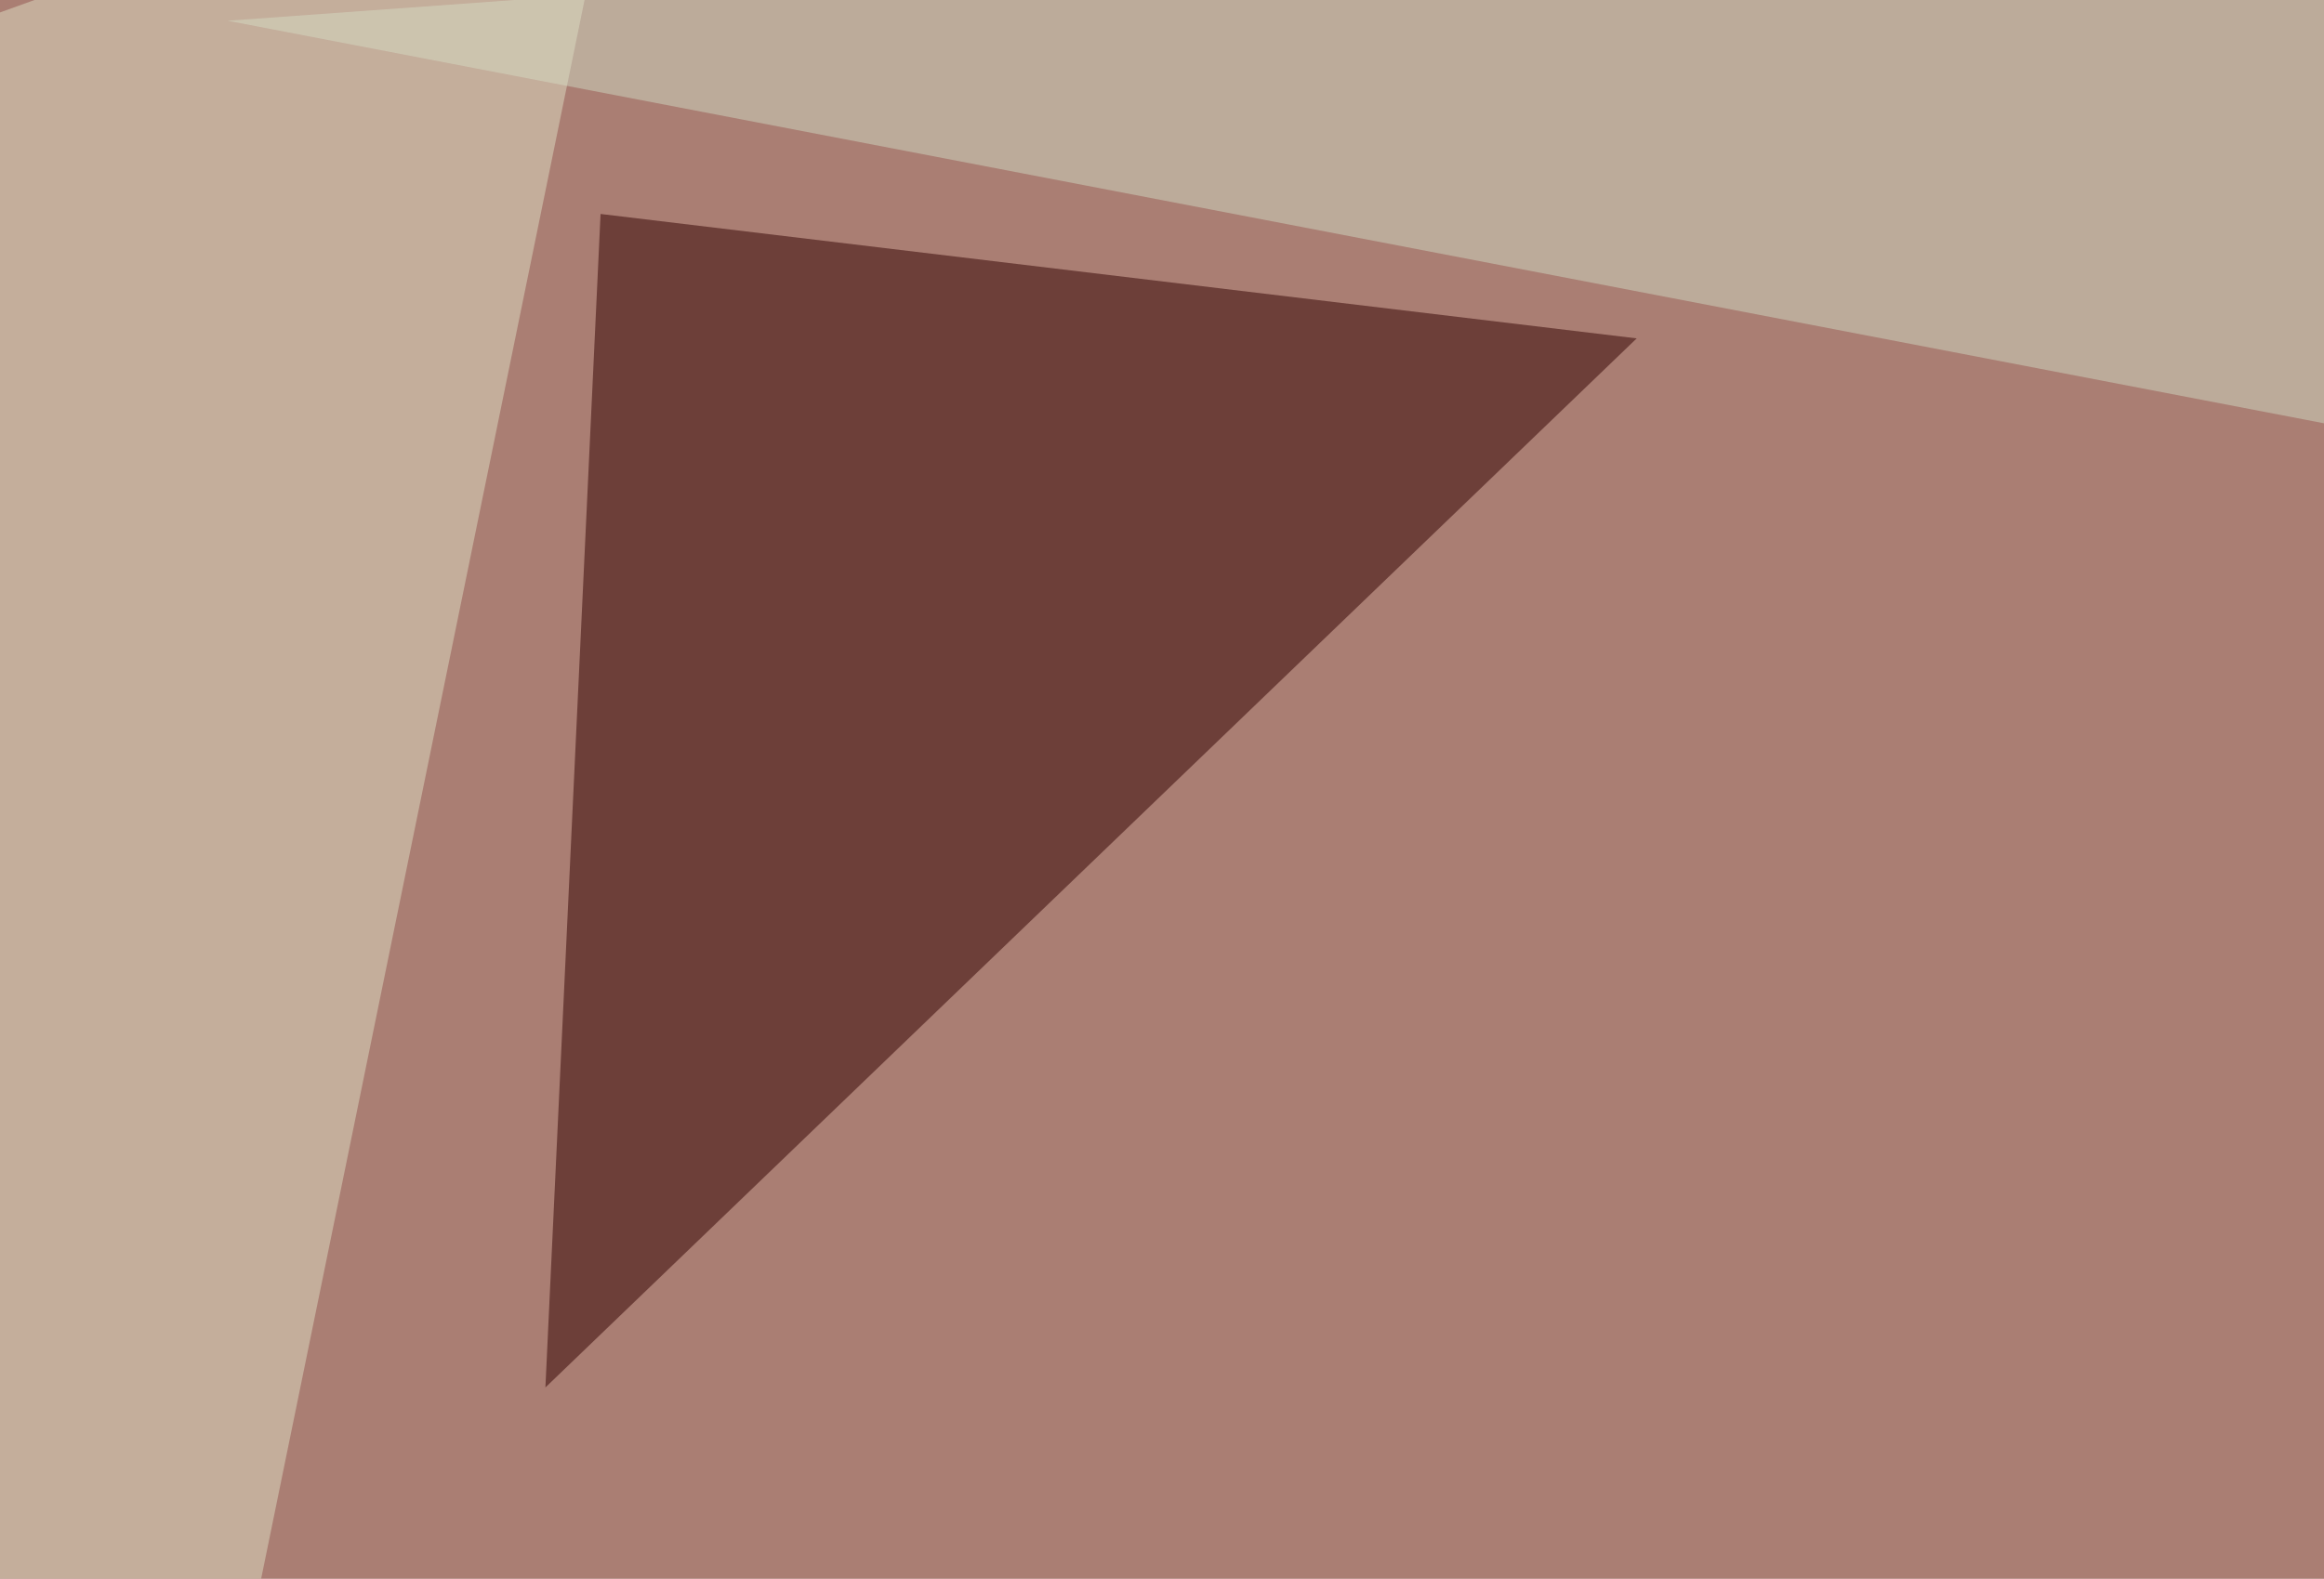
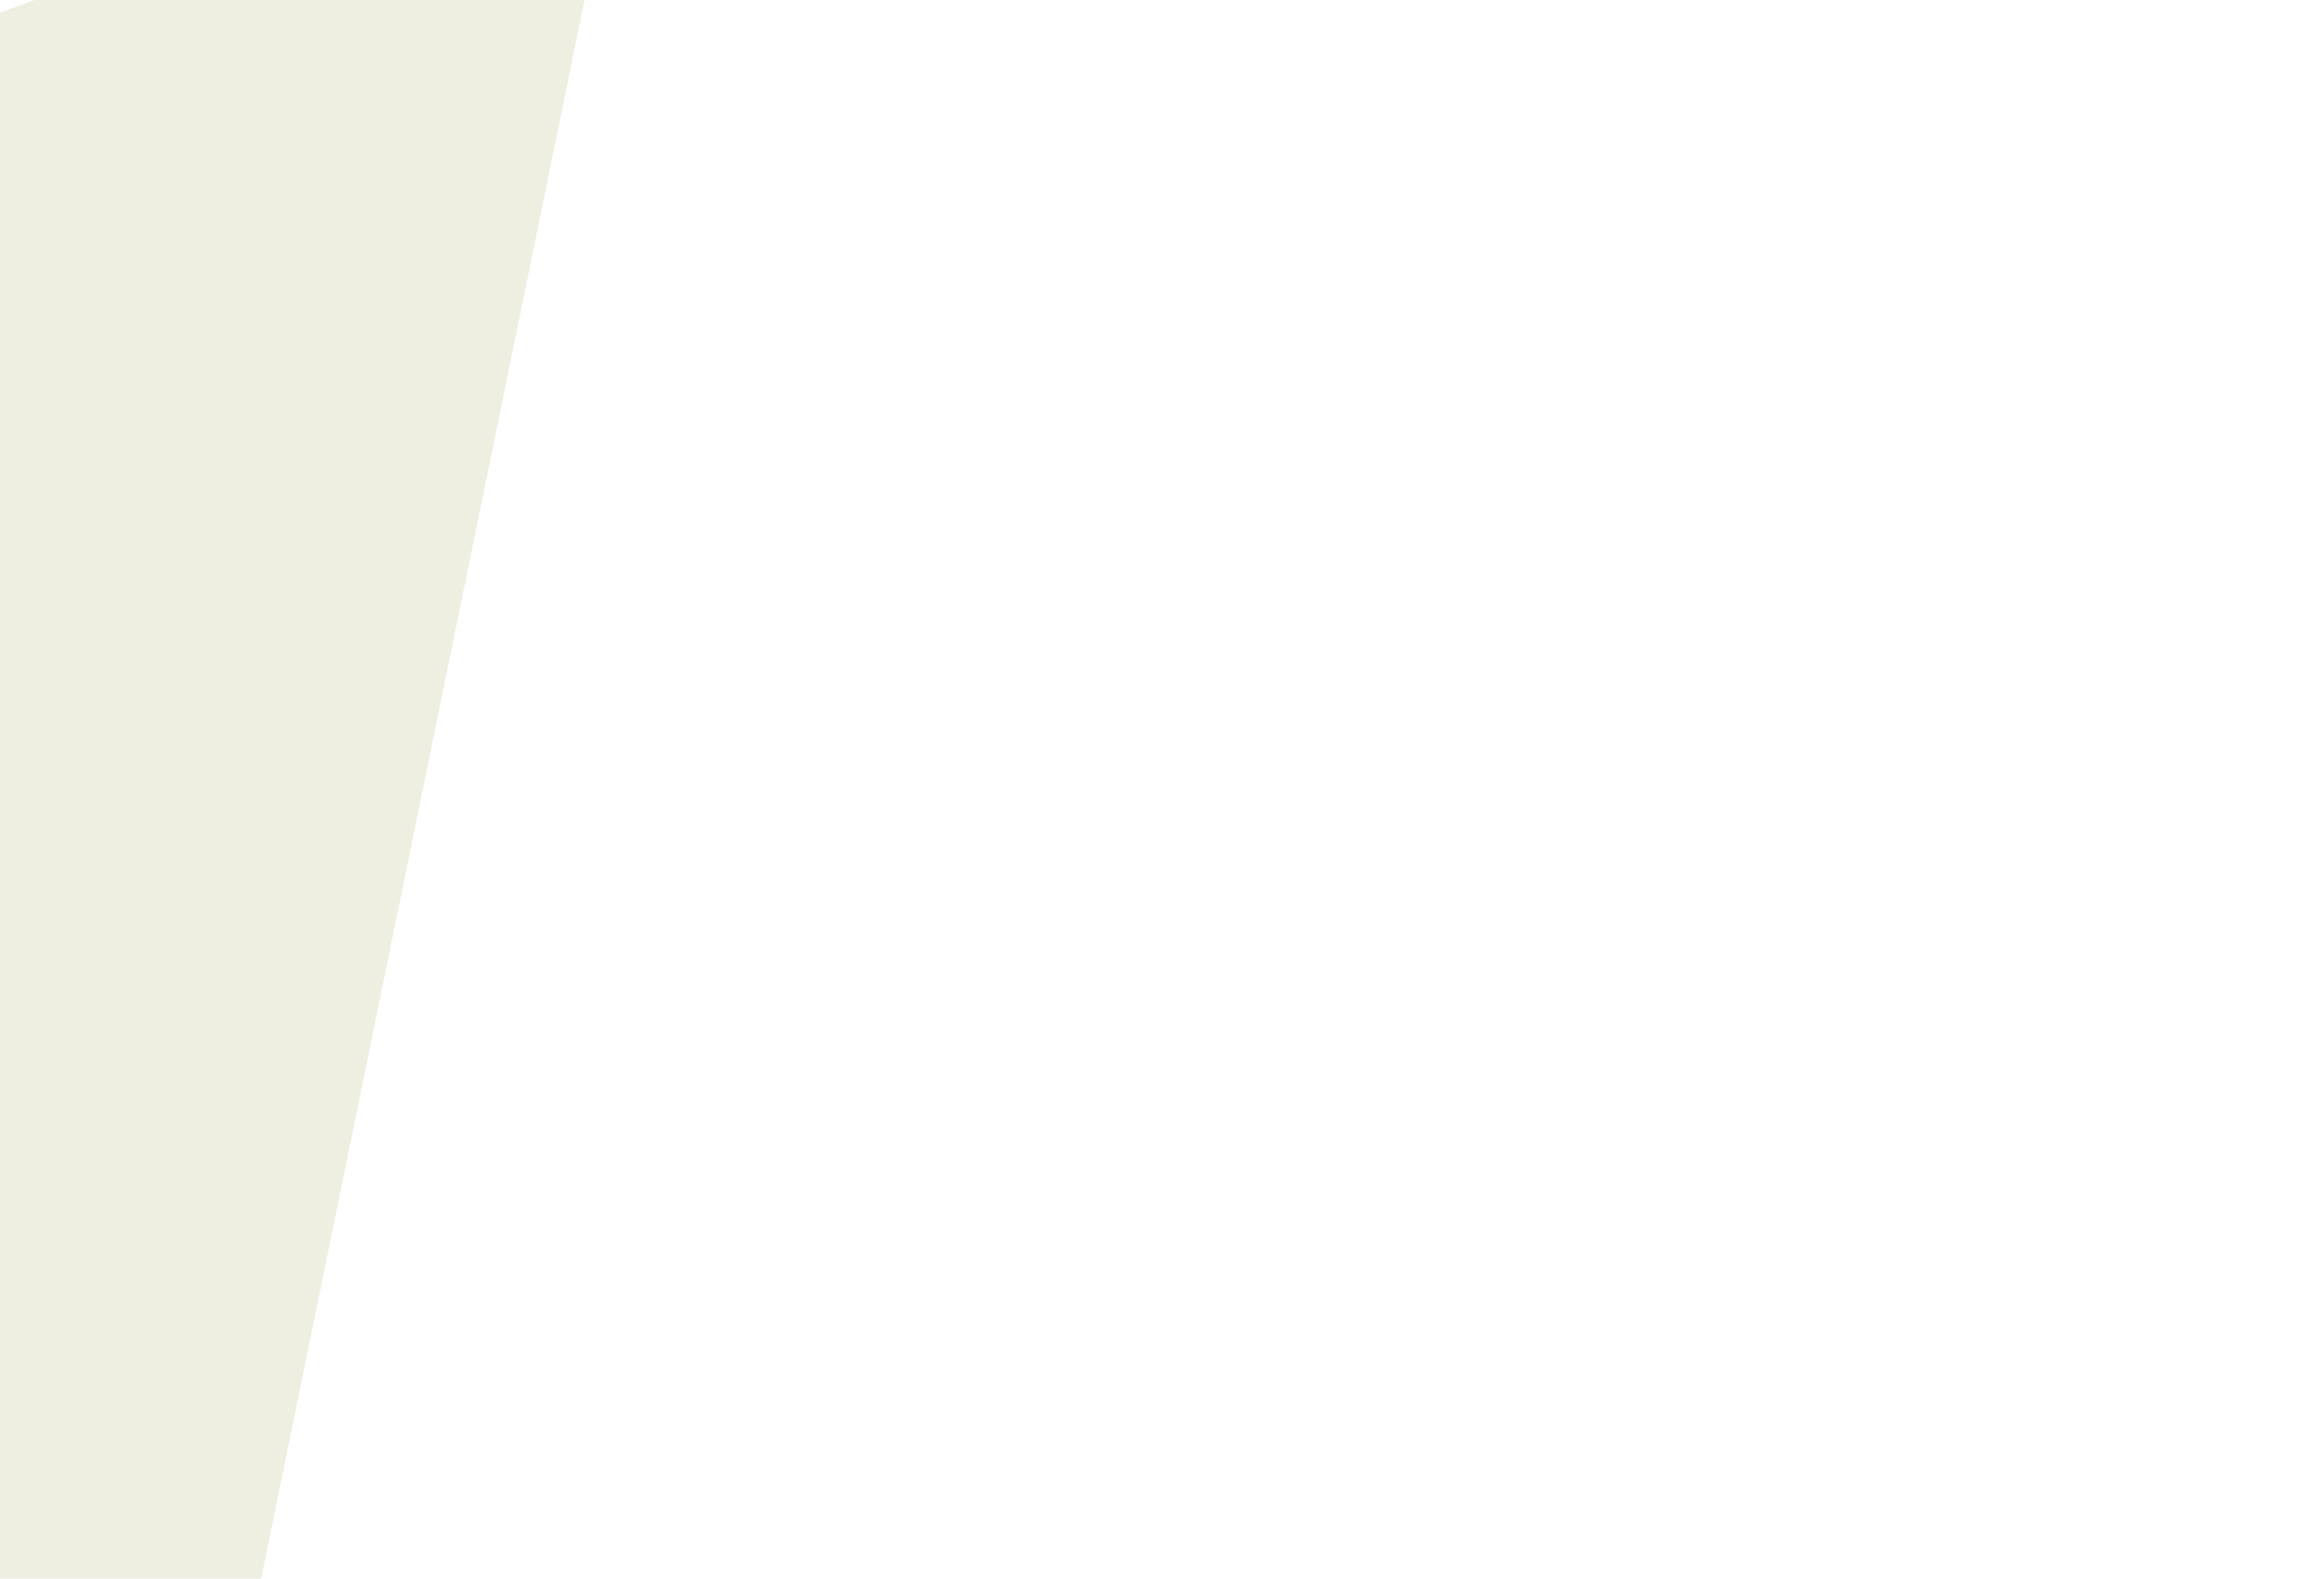
<svg xmlns="http://www.w3.org/2000/svg" width="493" height="335">
  <filter id="a">
    <feGaussianBlur stdDeviation="55" />
  </filter>
-   <rect width="100%" height="100%" fill="#aa7e73" />
  <g filter="url(#a)">
    <g fill-opacity=".5">
-       <path fill="#300000" d="M115.7 294.4l11.7-249 219.8 26.4z" />
-       <path fill="#030000" d="M546.4 186l249 85L596.2 71.8z" />
-       <path fill="#cfd8c2" d="M48.3 4.4l747.1 143.5-58.6-193.3z" />
      <path fill="#dedec4" d="M-45.4 19l178.7-64.4-123 600.6z" />
    </g>
  </g>
</svg>